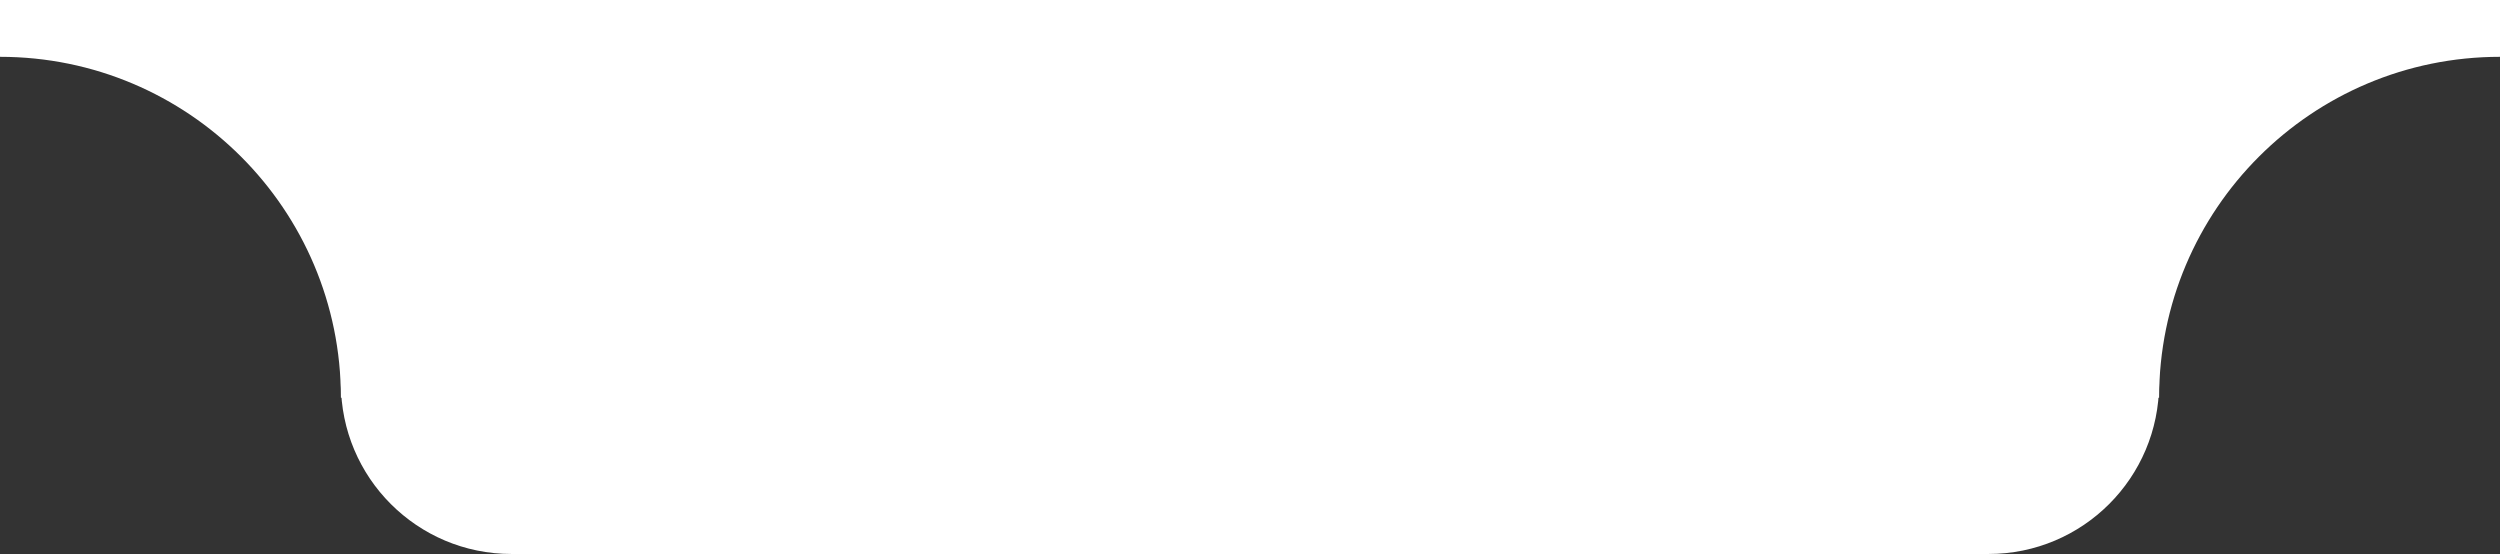
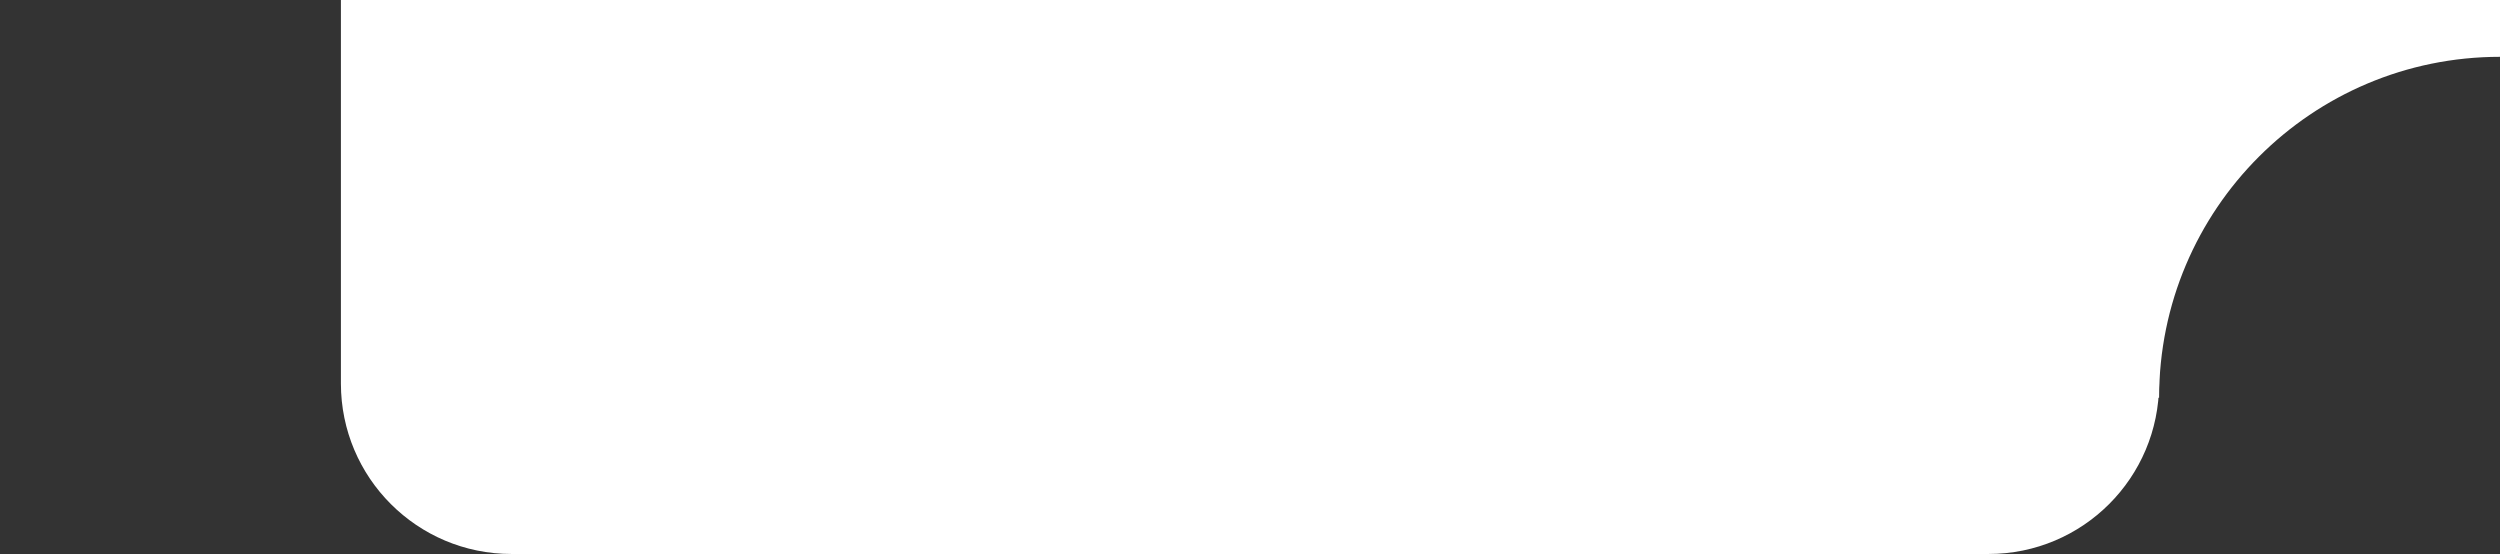
<svg xmlns="http://www.w3.org/2000/svg" width="176" height="39" viewBox="0 0 176 39" fill="none">
  <rect x="0" y="0" width="176" height="39" fill="#333333" stroke="none" />
  <path d="M176 0V4C162.745 4 152 14.745 152 28H148V0H176Z" fill="white" />
-   <path d="M0 0V4C13.255 4 24 14.745 24 28H28V0H0Z" fill="white" />
  <path d="M24 0H152V27C152 33.627 146.627 39 140 39H36C29.373 39 24 33.627 24 27V0Z" fill="white" />
</svg>